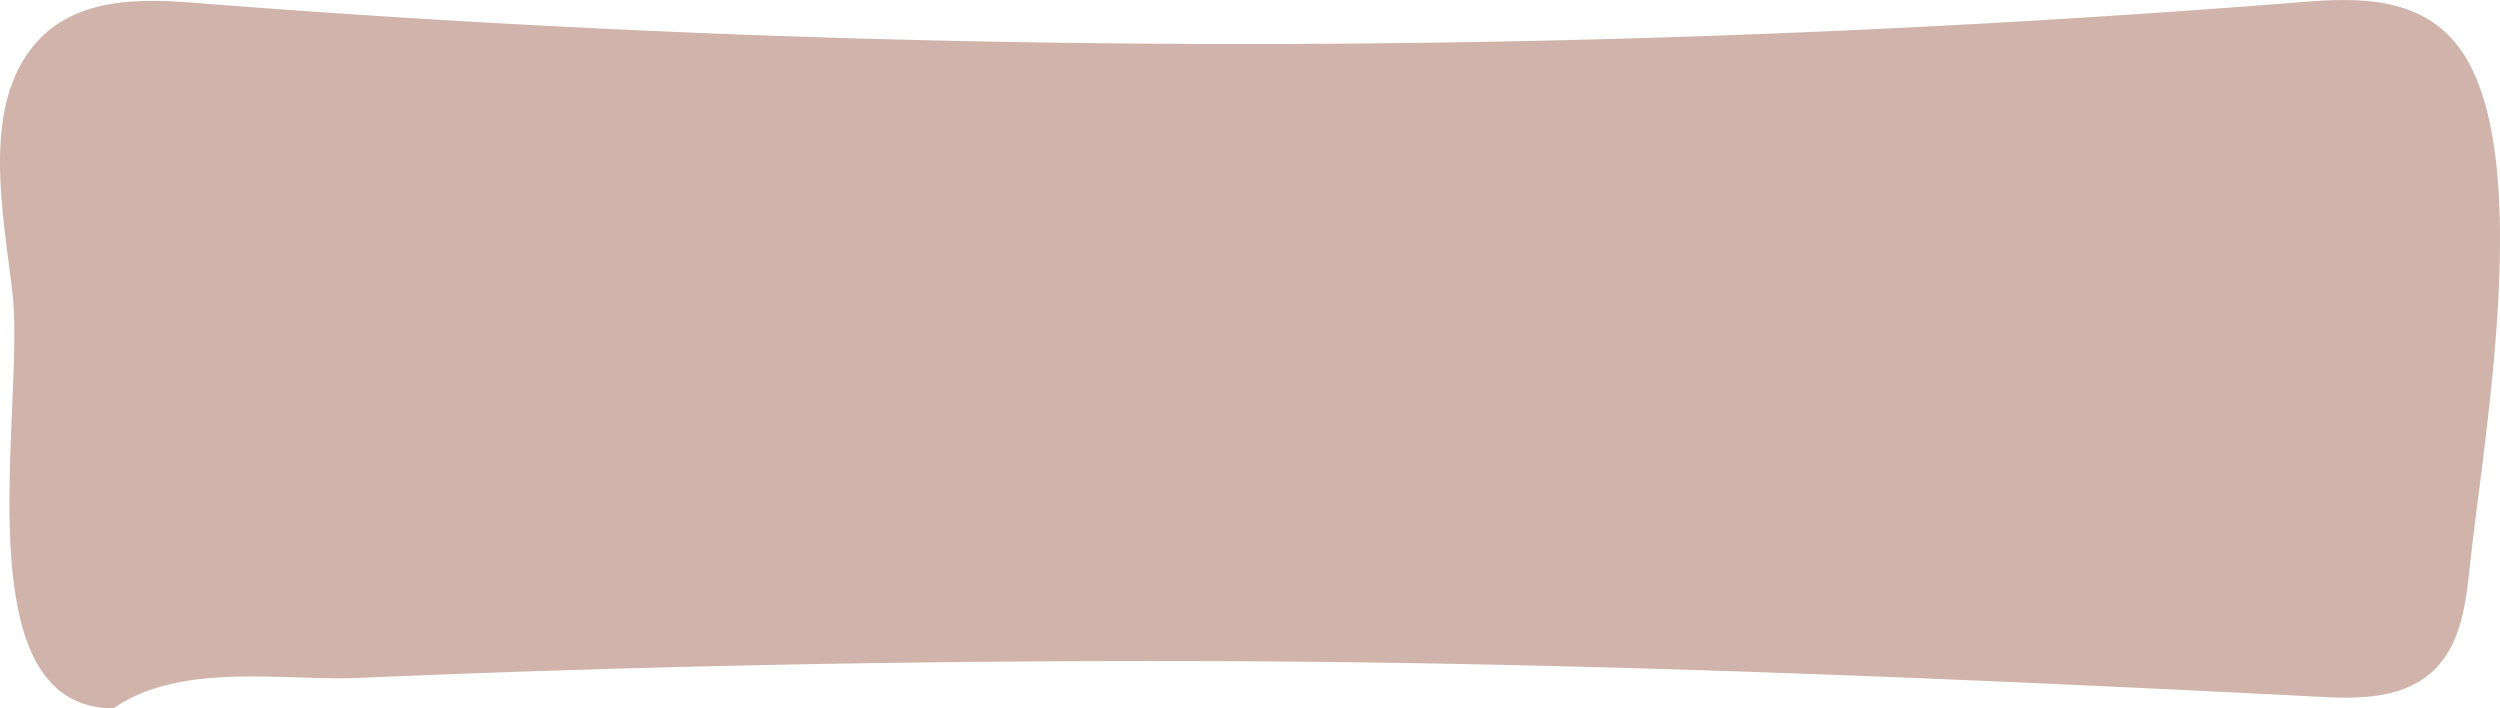
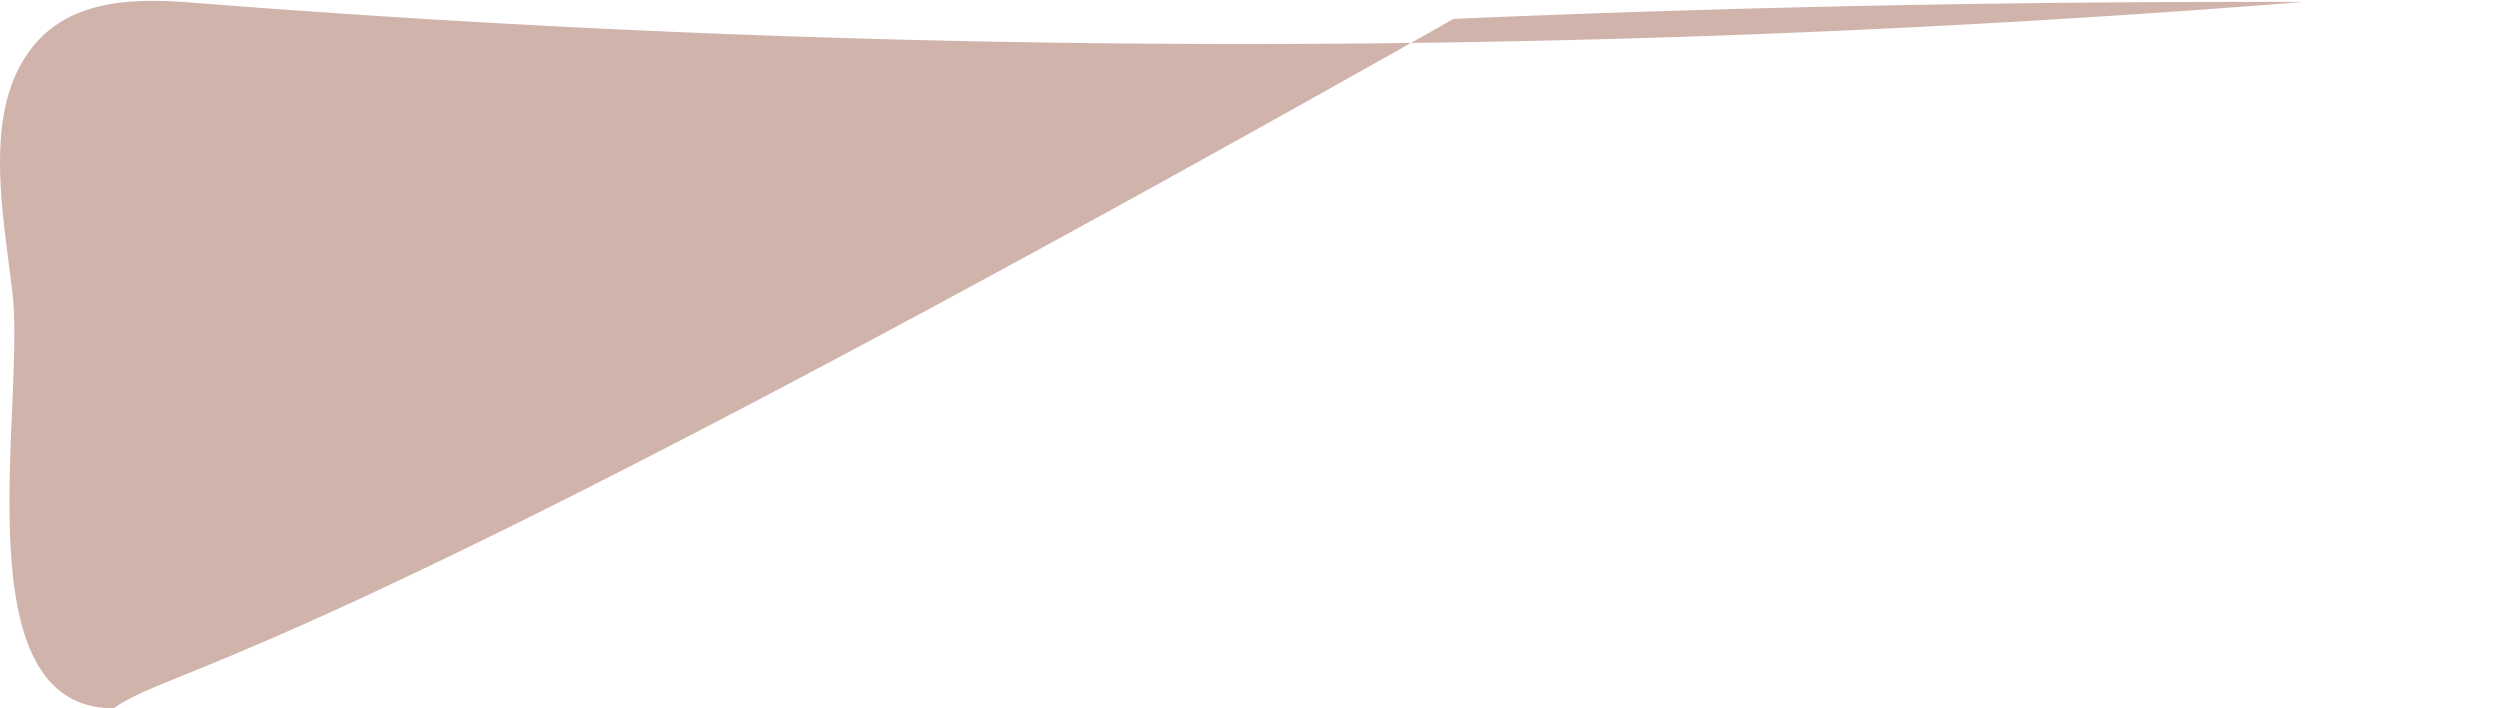
<svg xmlns="http://www.w3.org/2000/svg" viewBox="0 0 230.37 65.27">
  <defs>
    <style>.cls-1{fill:#d0b4ab;}</style>
  </defs>
  <title>Asset 3</title>
  <g id="Layer_2" data-name="Layer 2">
    <g id="Layer_1-2" data-name="Layer 1">
-       <path class="cls-1" d="M10.47,65.27c-14.2,0-8.06-27.95-9.34-38.44C.24,19.47-1.38,11,2.33,5.26,5.84-.19,12.26-.18,17.78.25A1232.87,1232.87,0,0,0,212.24.18c5-.4,10.78-.51,14.29,4.11,7.2,9.49,2.3,36.1,1.05,48-.29,2.75-.66,5.62-2,7.82-2.51,4.16-7.29,4.33-11.4,4.12-34.37-1.75-68.73-3.21-103.13-3.31q-25.9-.07-51.8.63-13.24.36-26.49.93C26,62.72,16.6,61,10.47,65.27" />
+       <path class="cls-1" d="M10.47,65.27c-14.2,0-8.06-27.95-9.34-38.44C.24,19.47-1.38,11,2.33,5.26,5.84-.19,12.26-.18,17.78.25A1232.87,1232.87,0,0,0,212.24.18q-25.9-.07-51.8.63-13.24.36-26.49.93C26,62.72,16.6,61,10.47,65.27" />
    </g>
  </g>
</svg>